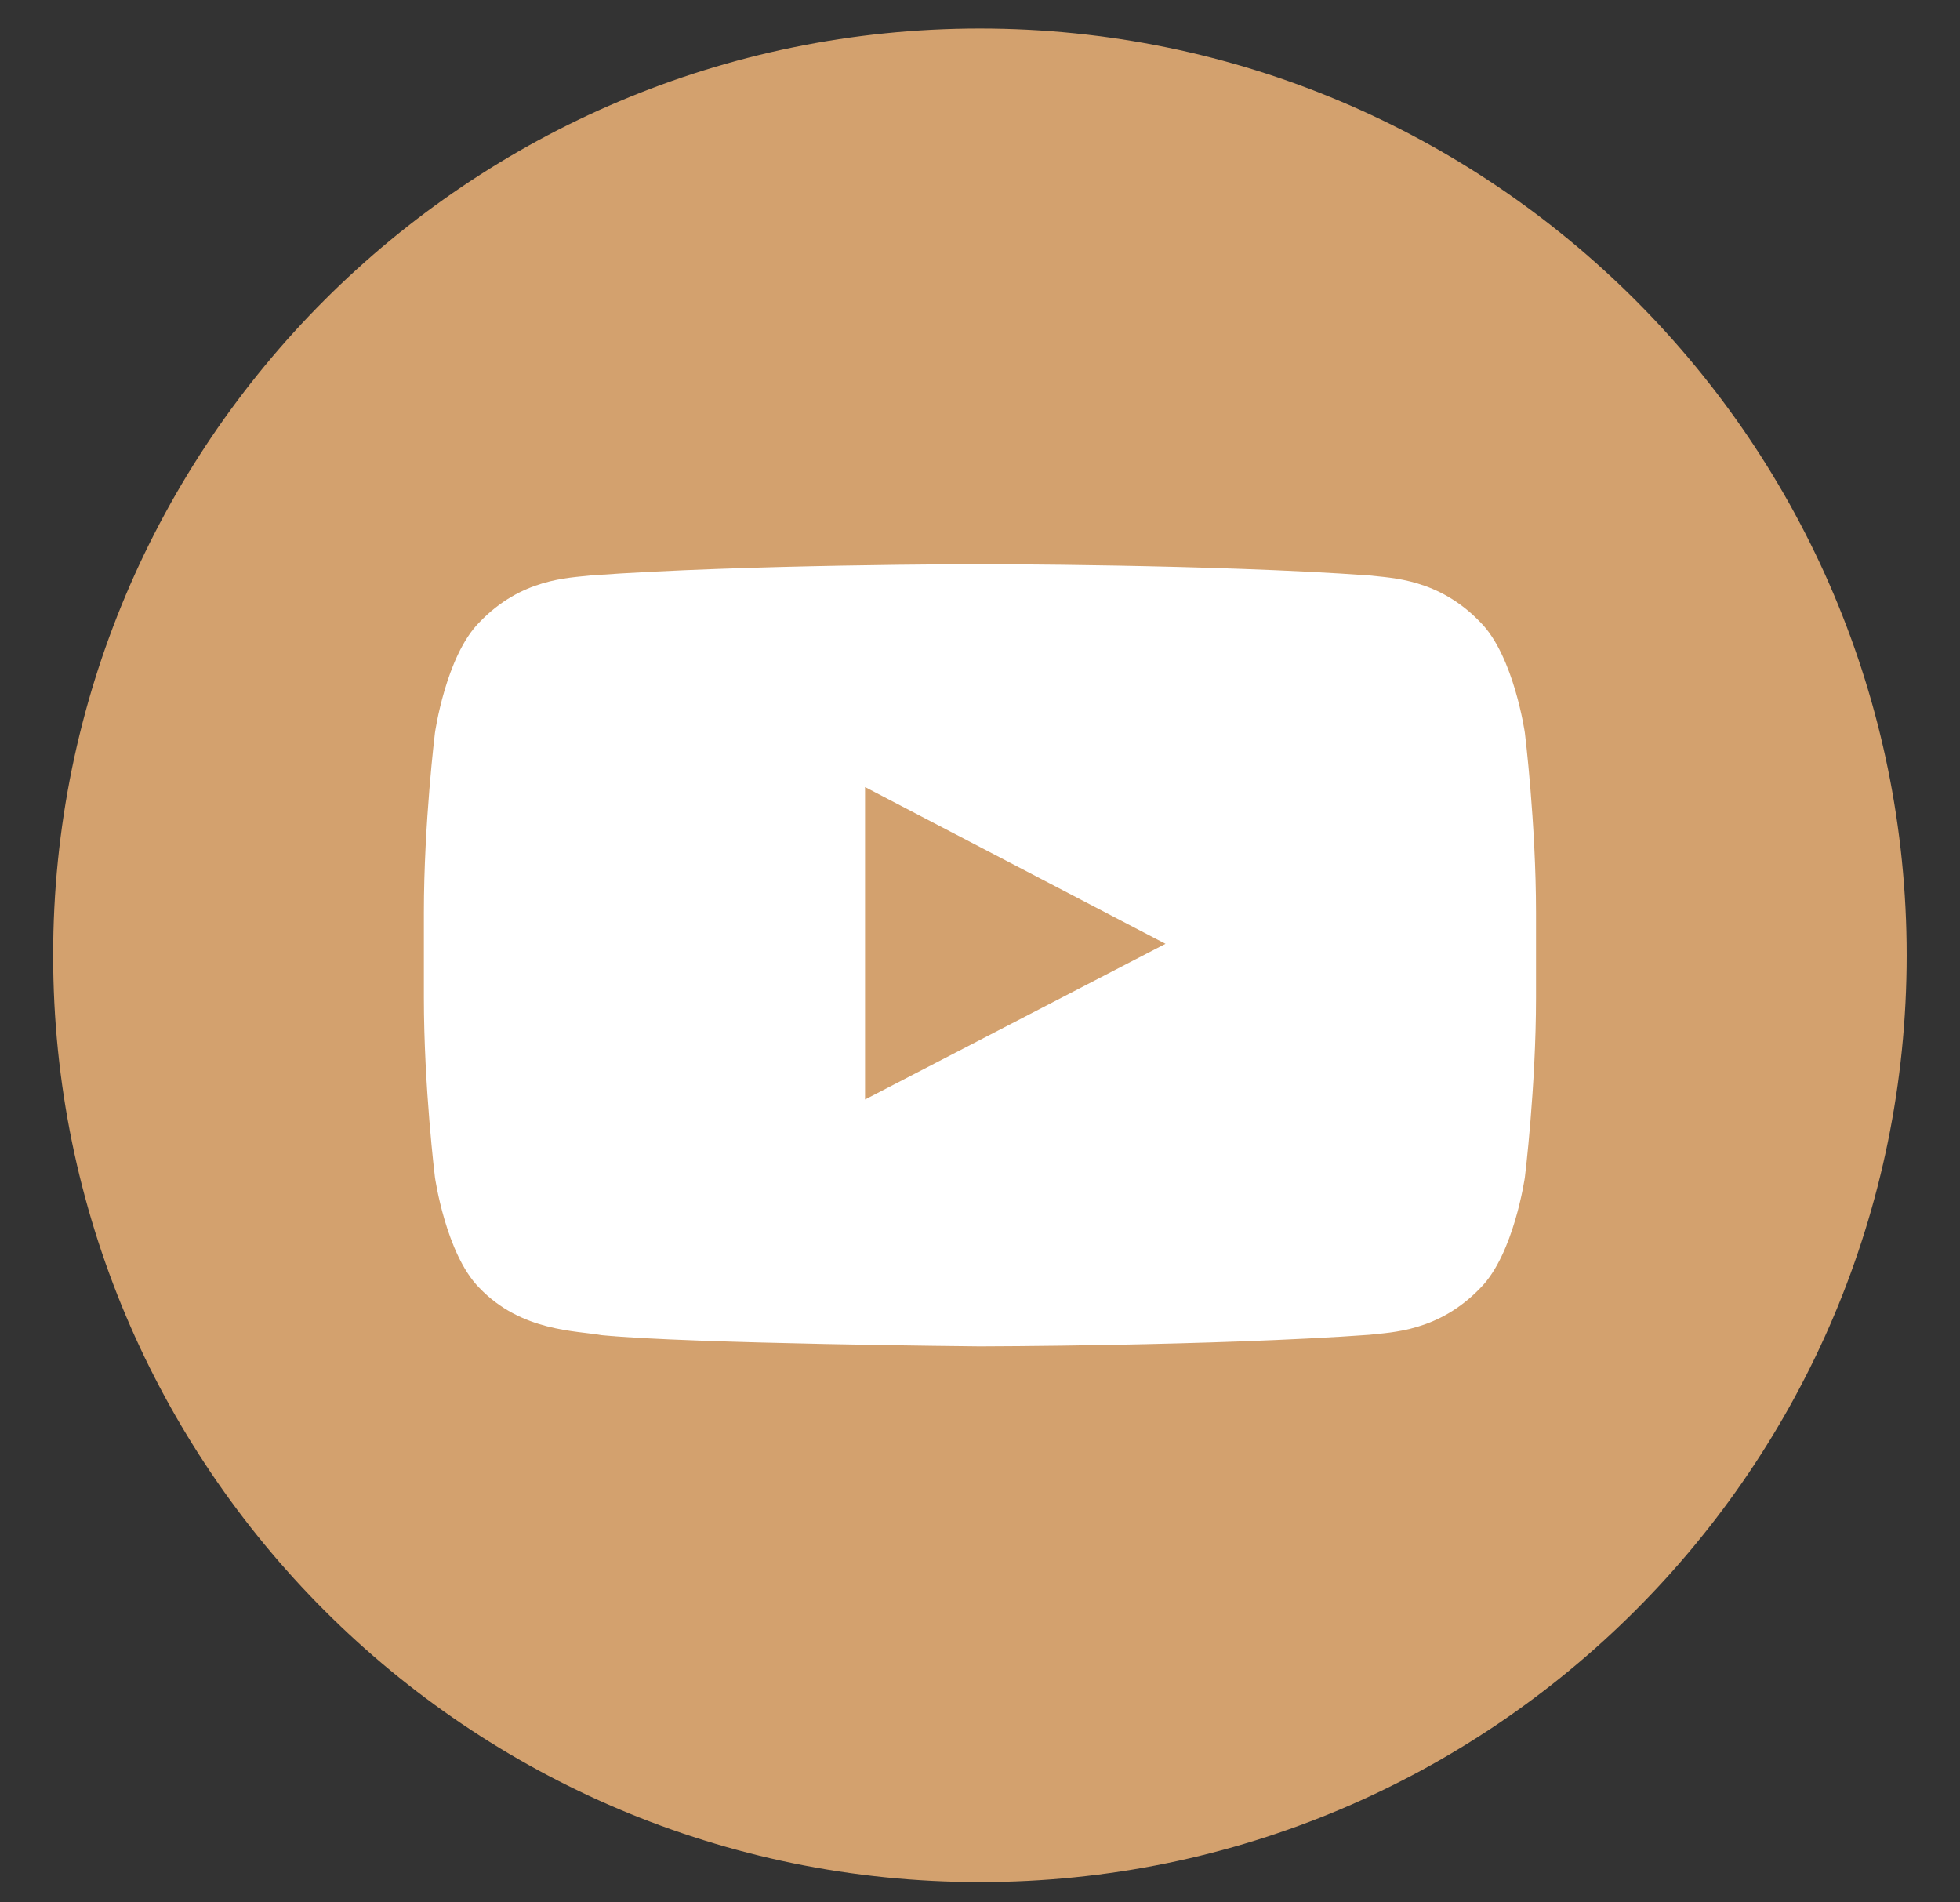
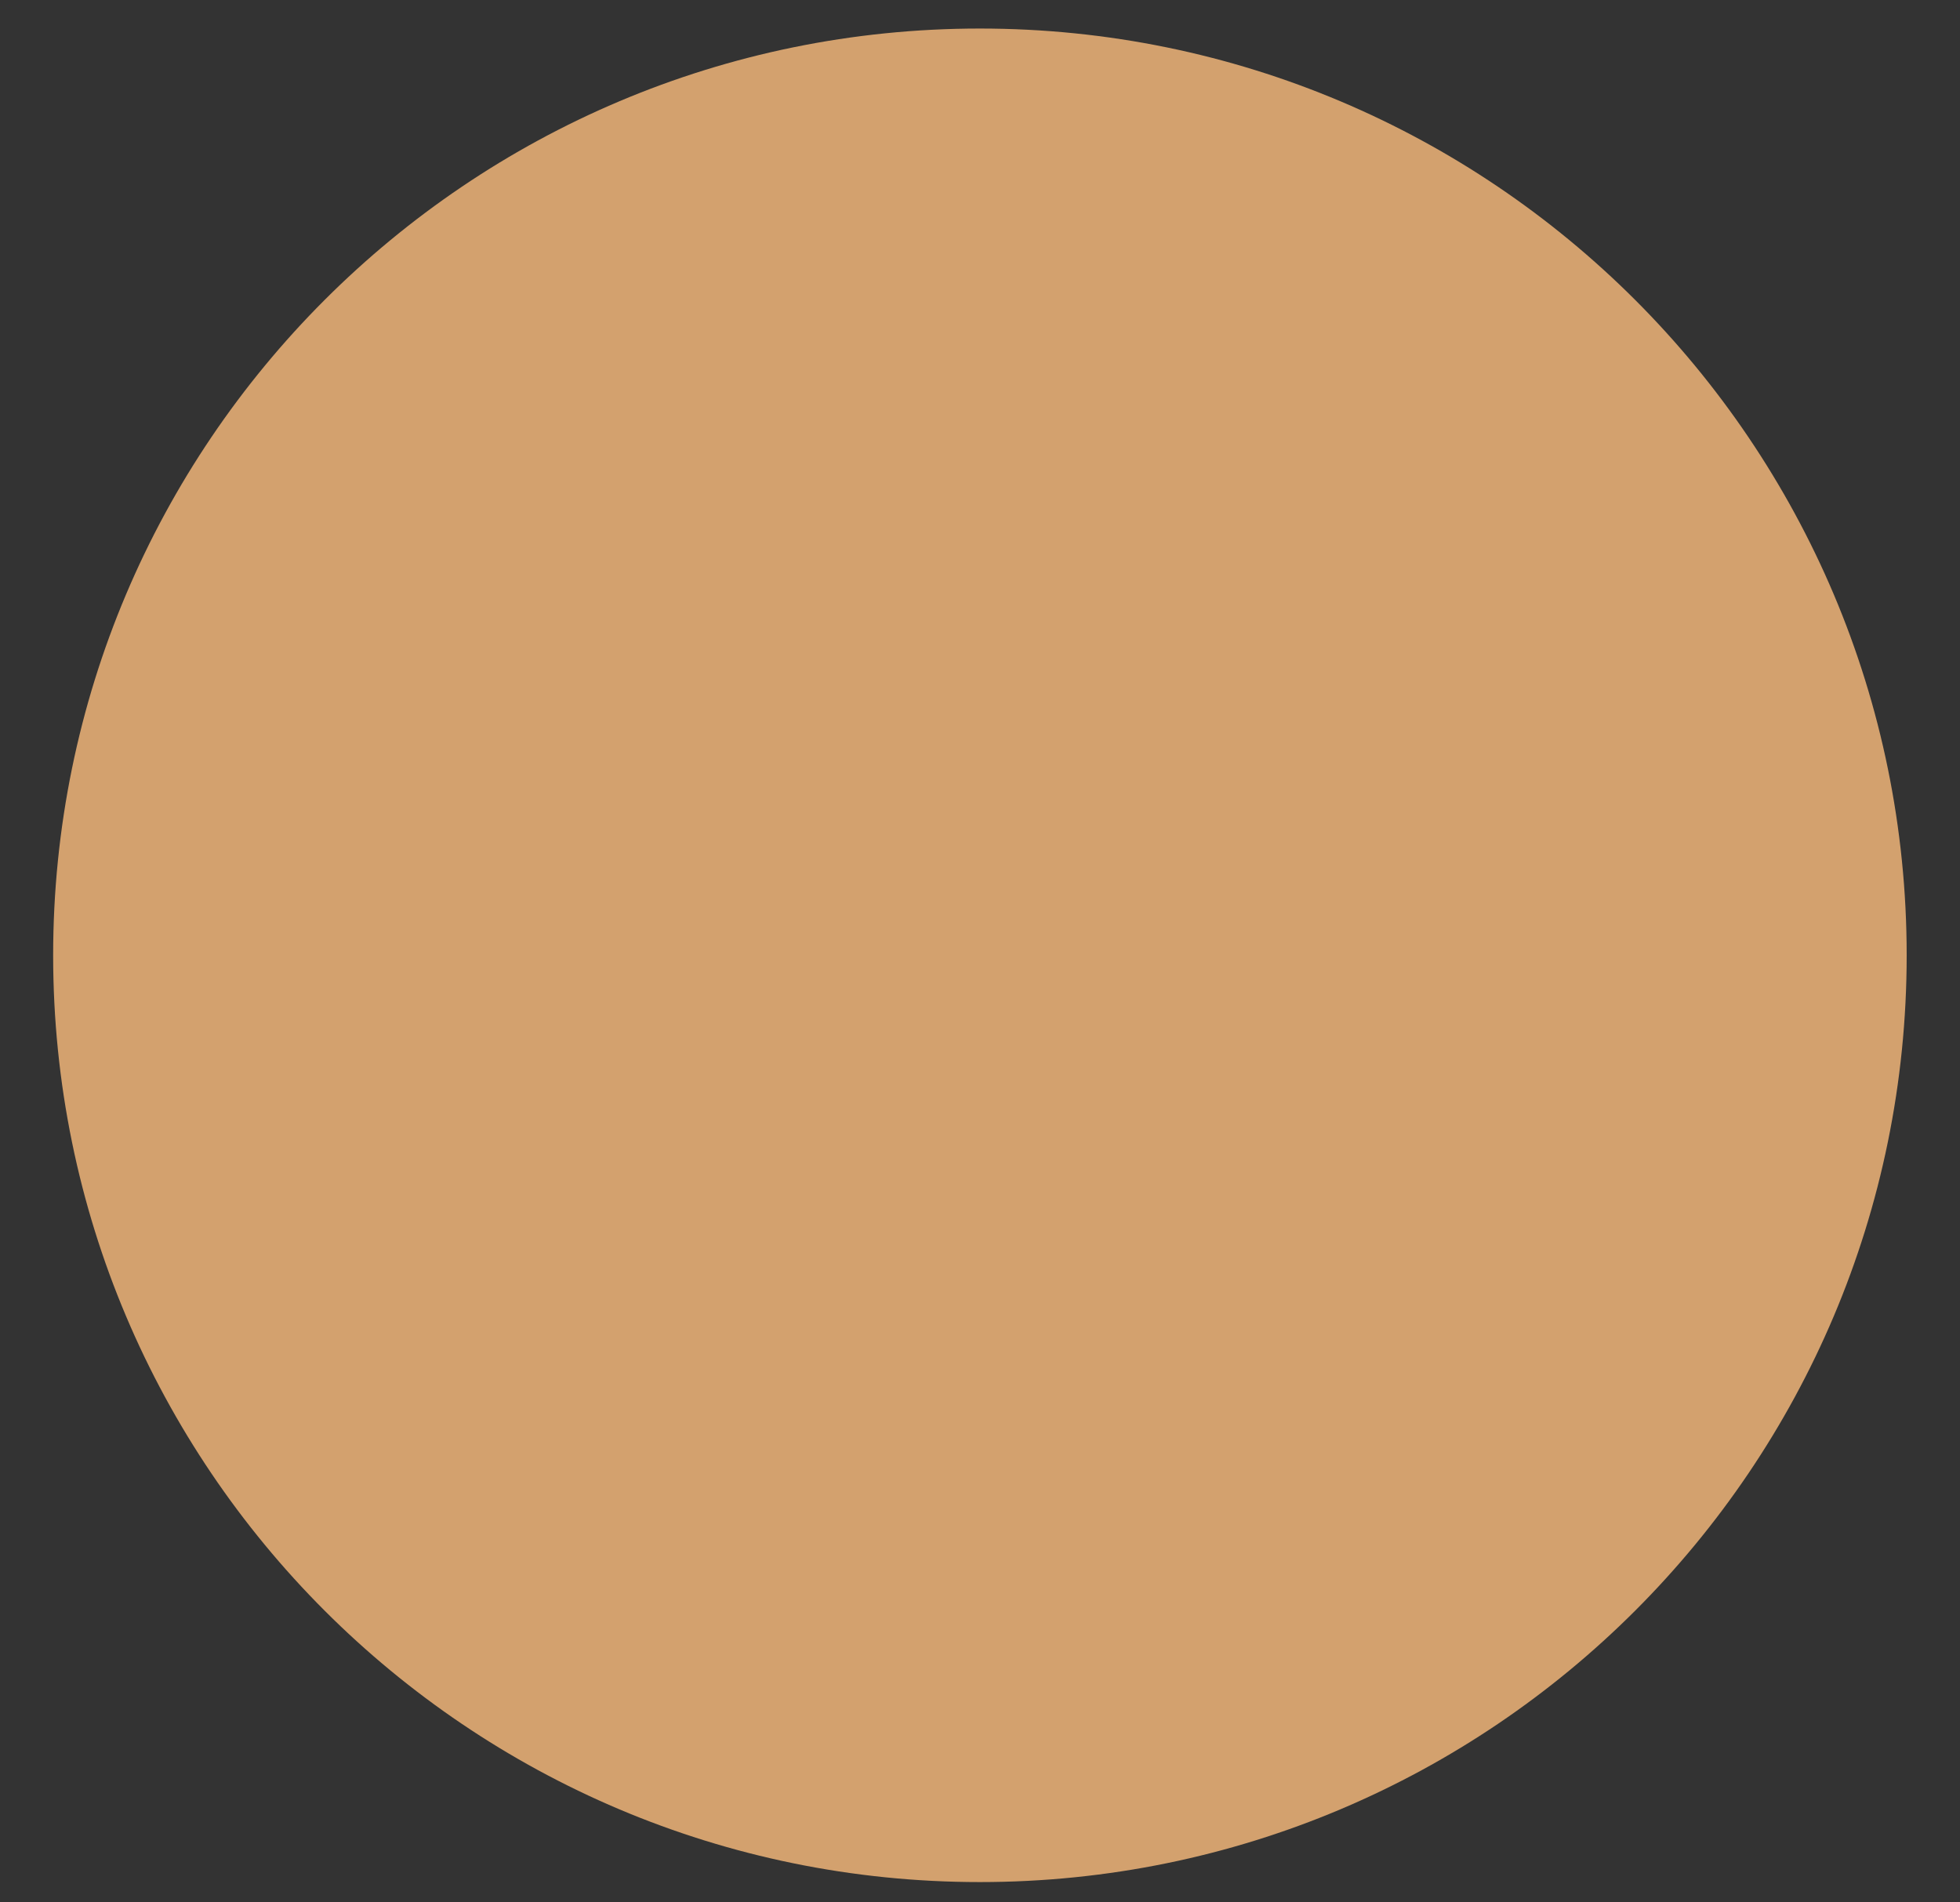
<svg xmlns="http://www.w3.org/2000/svg" width="34" height="33" viewBox="0 0 34 33" fill="none">
  <rect x="0" y="0" width="34" height="33" fill="#333333" stroke="none" />
  <path d="M16.998 32.648C25.877 32.648 33.075 25.45 33.075 16.571C33.075 7.693 25.877 0.495 16.998 0.495C8.12 0.495 0.922 7.693 0.922 16.571C0.922 25.45 8.12 32.648 16.998 32.648Z" fill="#D3A16E" />
-   <path fill-rule="evenodd" clip-rule="evenodd" d="M25.685 10.799C24.951 10.031 24.128 10.027 23.752 9.982C21.052 9.787 17.003 9.787 17.003 9.787H16.994C16.994 9.787 12.944 9.787 10.245 9.982C9.867 10.027 9.045 10.03 8.312 10.799C7.733 11.385 7.545 12.714 7.545 12.714C7.545 12.714 7.353 14.275 7.353 15.836V17.3C7.353 18.861 7.545 20.422 7.545 20.422C7.545 20.422 7.734 21.751 8.312 22.337C9.045 23.105 10.01 23.081 10.439 23.161C11.982 23.31 16.998 23.355 16.998 23.355C16.998 23.355 21.052 23.349 23.752 23.154C24.129 23.109 24.951 23.105 25.685 22.337C26.263 21.751 26.452 20.422 26.452 20.422C26.452 20.422 26.645 18.861 26.645 17.3V15.836C26.645 14.275 26.452 12.714 26.452 12.714C26.452 12.714 26.263 11.385 25.685 10.799ZM15.006 19.073V13.653L20.218 16.372L15.006 19.073Z" fill="white" />
</svg>